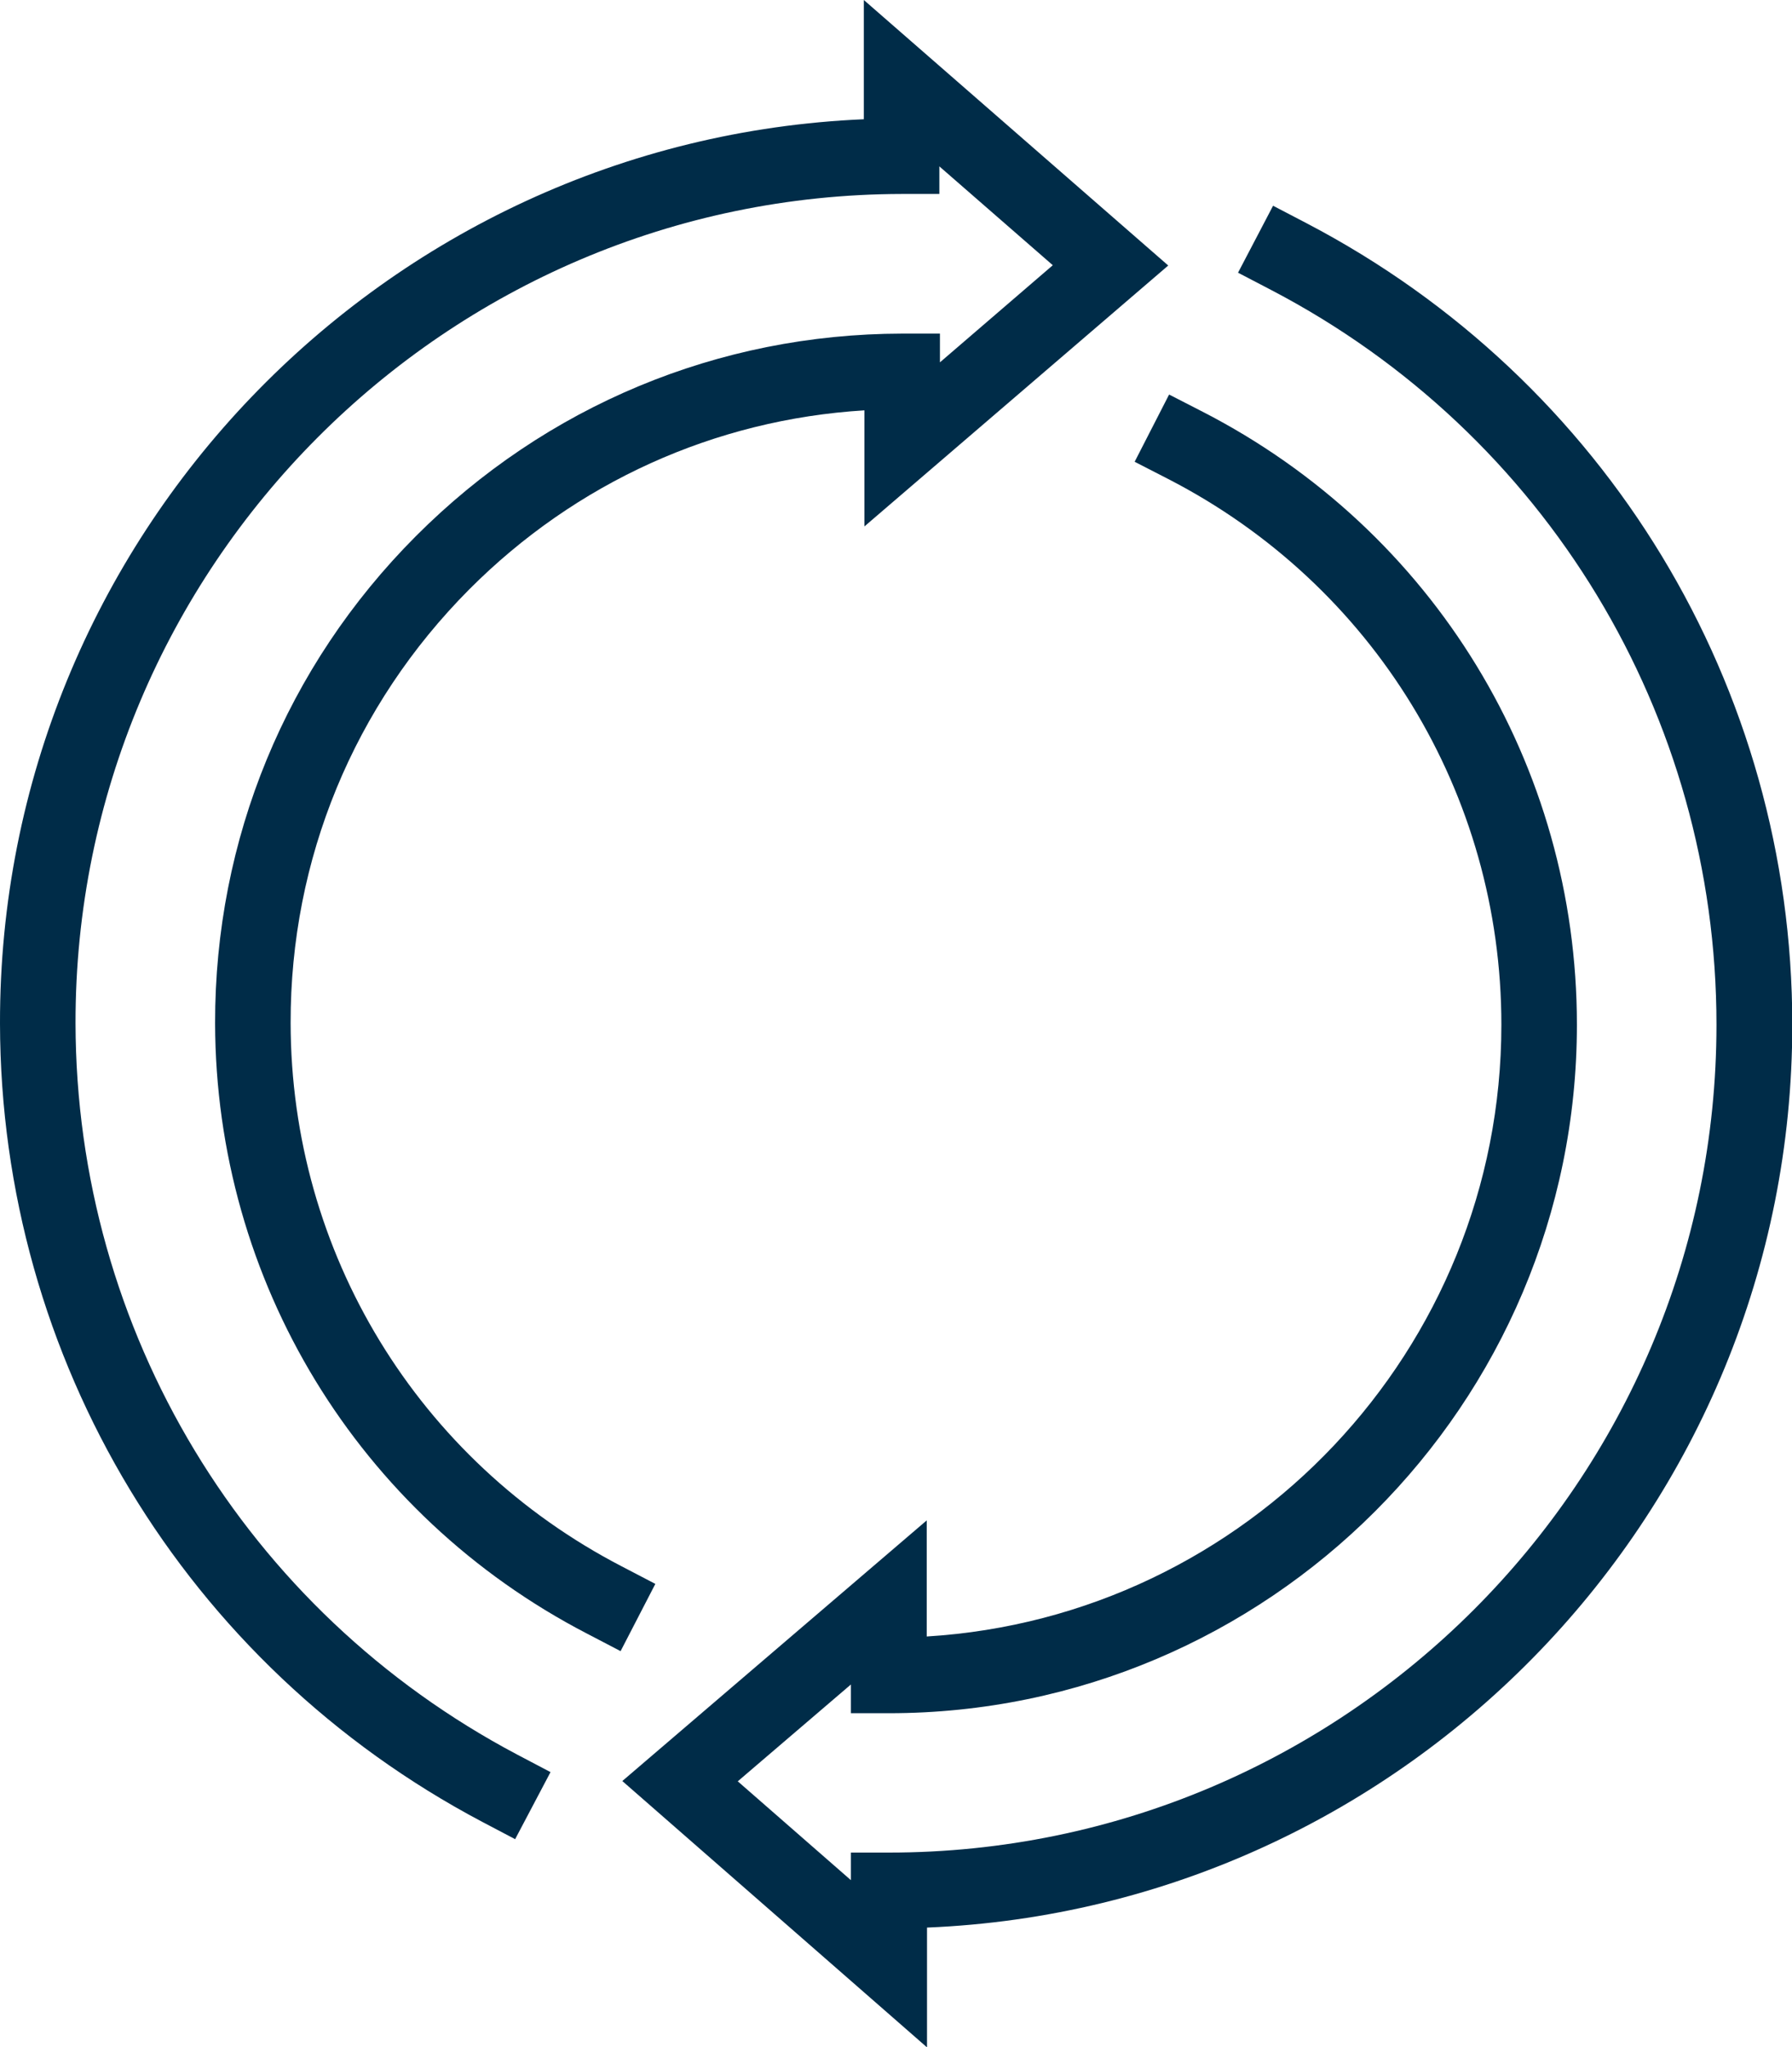
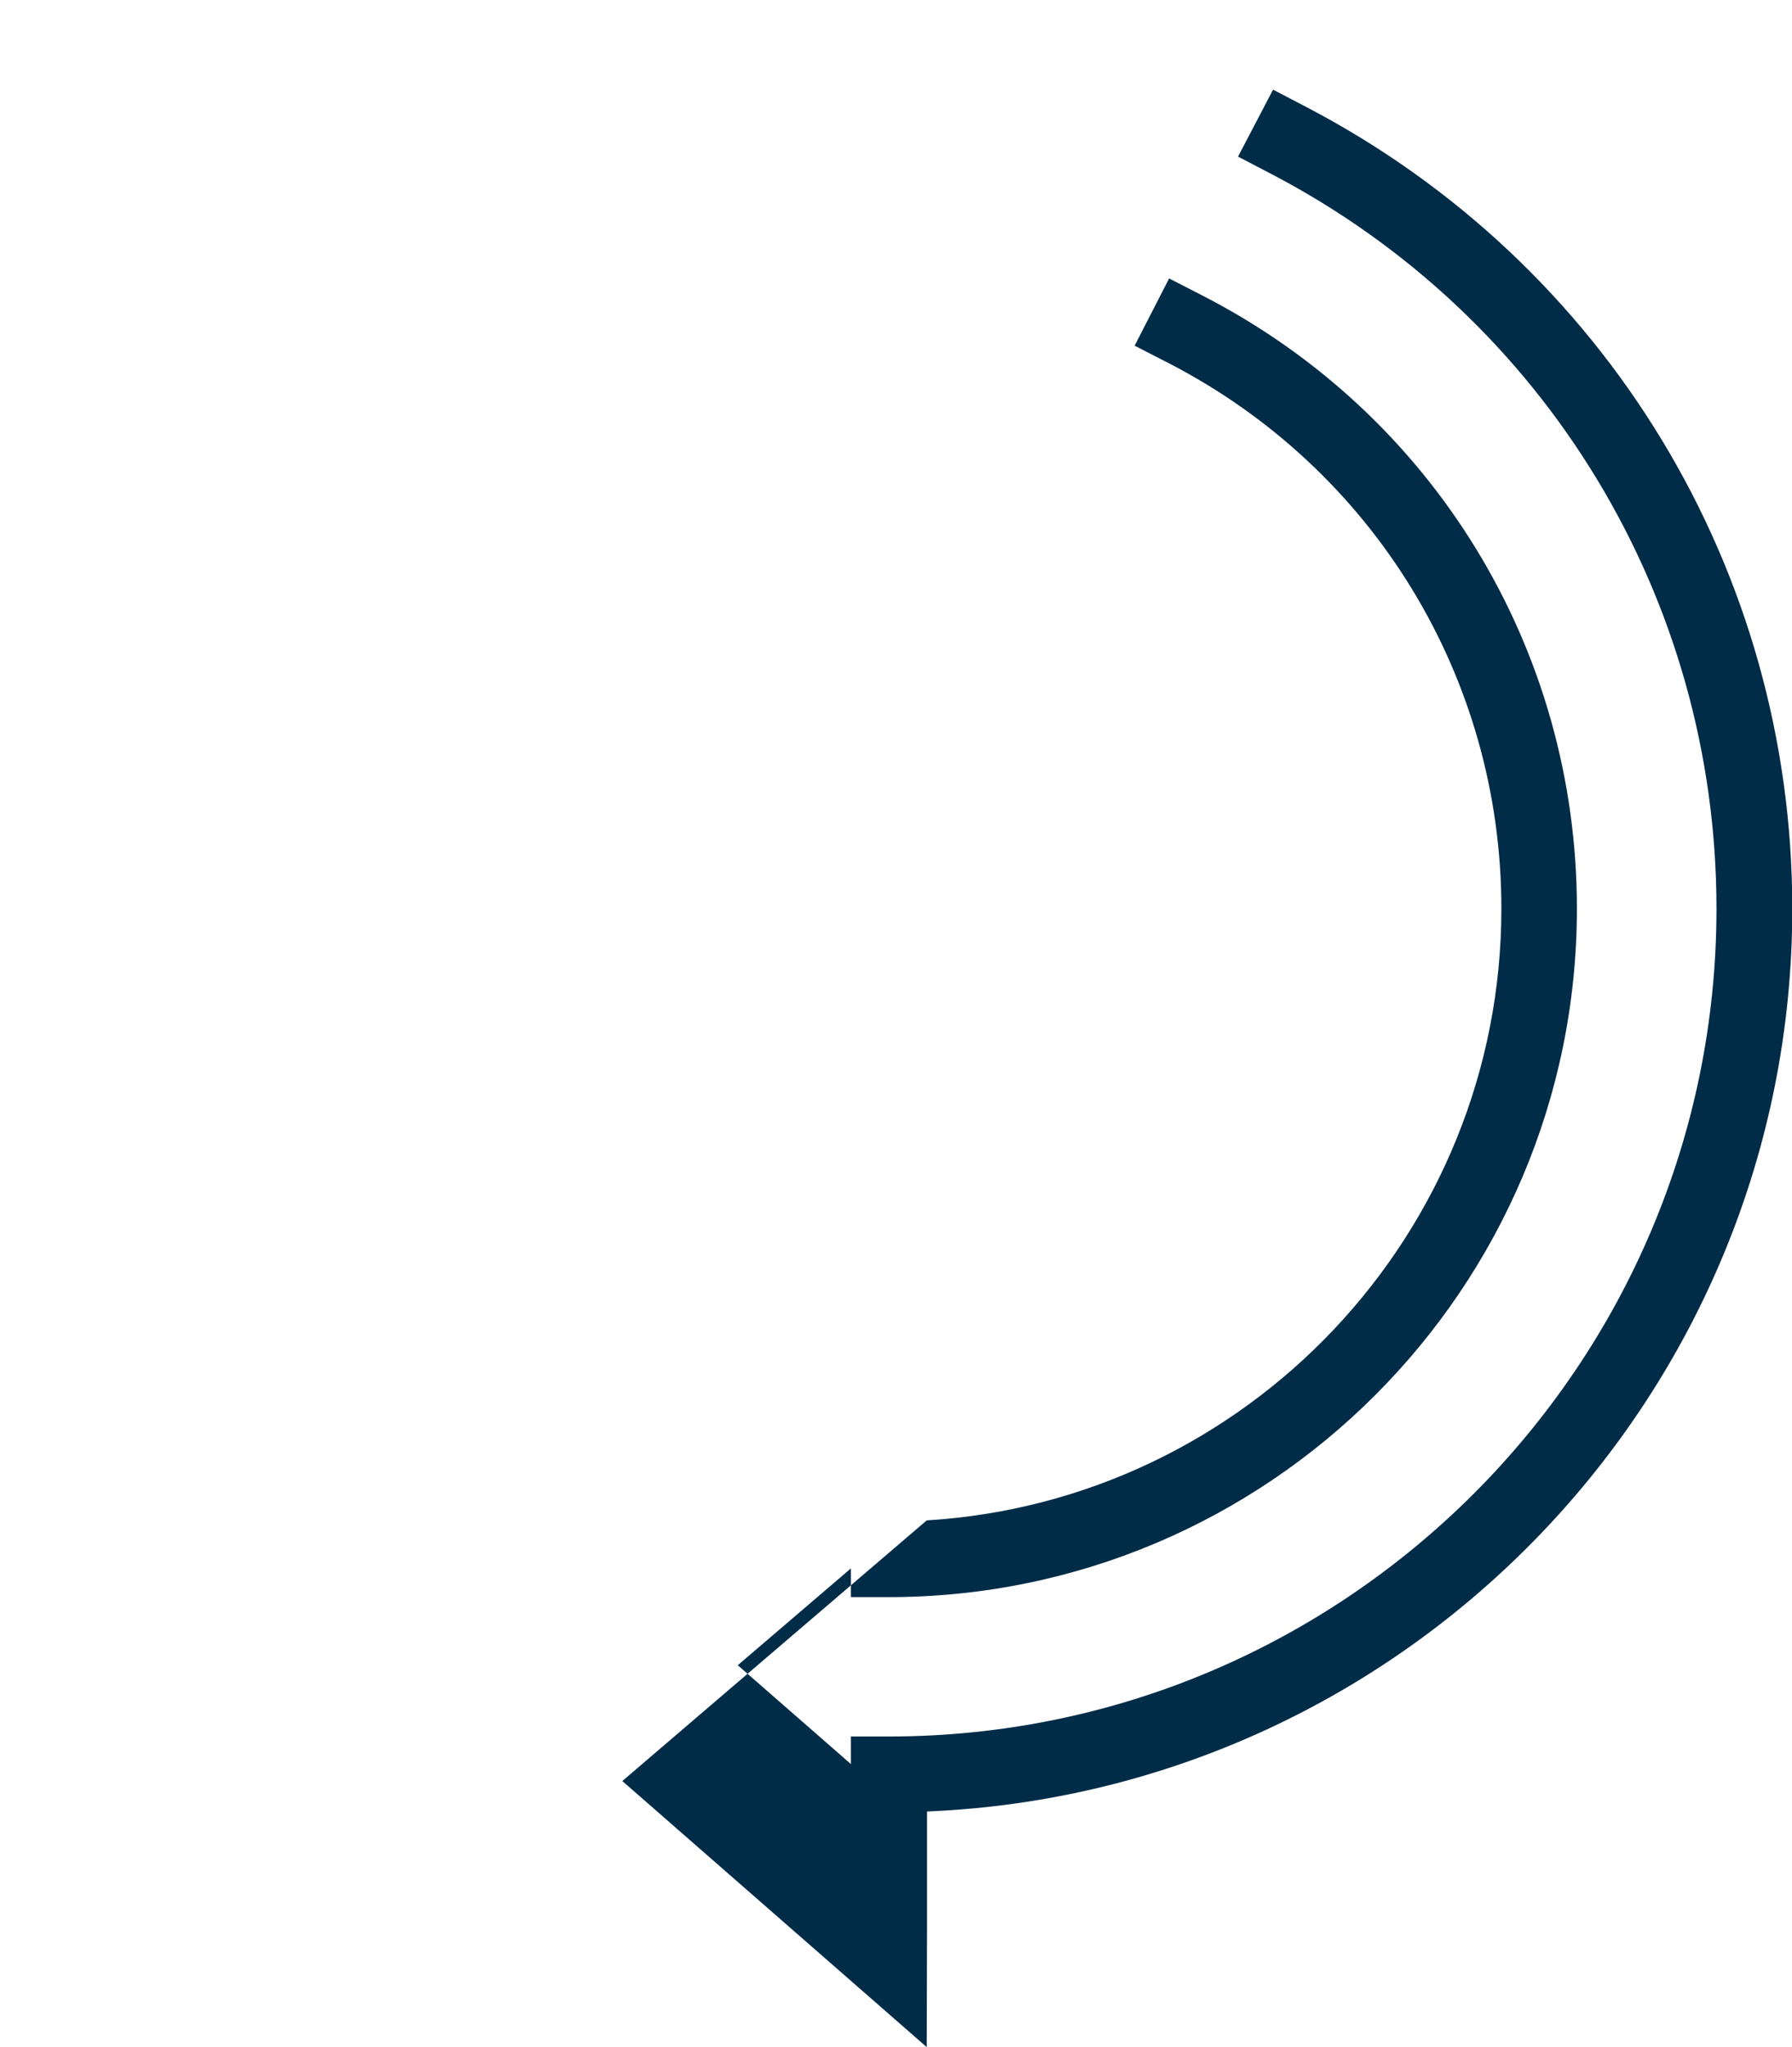
<svg xmlns="http://www.w3.org/2000/svg" id="Layer_1" data-name="Layer 1" viewBox="0 0 62.4 71.24">
  <defs>
    <style>
      .cls-1 {
        fill: #002c48;
      }
    </style>
  </defs>
  <g id="_17" data-name="17">
-     <path class="cls-1" d="m17.95,64.01l-1.16-.61C6.45,57.94.02,47.3,0,35.62-.03,18.72,13.35,4.87,30.08,4.15V0s10.6,9.24,10.6,9.24l-10.58,9.08v-4.04c-5.21.32-10.05,2.51-13.76,6.23-4.02,4.04-6.23,9.39-6.22,15.09.01,7.99,4.43,15.23,11.53,18.91l1.17.61-1.21,2.34-1.17-.61c-7.97-4.13-12.93-12.27-12.95-21.24-.01-6.4,2.47-12.42,6.99-16.95s10.53-7.04,16.93-7.05h1.32s0,1,0,1l3.93-3.38-3.95-3.44v.96s-1.31,0-1.31,0c-15.89.03-28.79,12.98-28.77,28.86.02,10.7,5.91,20.45,15.38,25.45l1.16.61-1.23,2.33Z" />
-     <path class="cls-1" d="m32.27,71.24l-10.6-9.26,10.6-9.07v4.04c11.15-.68,20.01-9.97,20.01-21.29,0-8.04-4.45-15.31-11.6-18.99l-1.17-.6,1.2-2.34,1.17.6c8.04,4.13,13.03,12.3,13.03,21.33,0,13.21-10.75,23.96-23.96,23.96h-1.32v-1l-3.94,3.37,3.94,3.44v-.96h1.32c15.89,0,28.82-12.93,28.82-28.81,0-10.77-5.94-20.57-15.49-25.56l-1.17-.61,1.22-2.33,1.17.61c10.43,5.45,16.91,16.13,16.91,27.89,0,16.9-13.4,30.73-30.13,31.42v4.15Z" />
+     <path class="cls-1" d="m32.27,71.24l-10.6-9.26,10.6-9.07c11.15-.68,20.01-9.97,20.01-21.29,0-8.04-4.45-15.31-11.6-18.99l-1.17-.6,1.2-2.34,1.17.6c8.04,4.13,13.03,12.3,13.03,21.33,0,13.21-10.75,23.96-23.96,23.96h-1.32v-1l-3.94,3.37,3.94,3.44v-.96h1.32c15.89,0,28.82-12.93,28.82-28.81,0-10.77-5.94-20.57-15.49-25.56l-1.17-.61,1.22-2.33,1.17.61c10.43,5.45,16.91,16.13,16.91,27.89,0,16.9-13.4,30.73-30.13,31.42v4.15Z" />
  </g>
</svg>